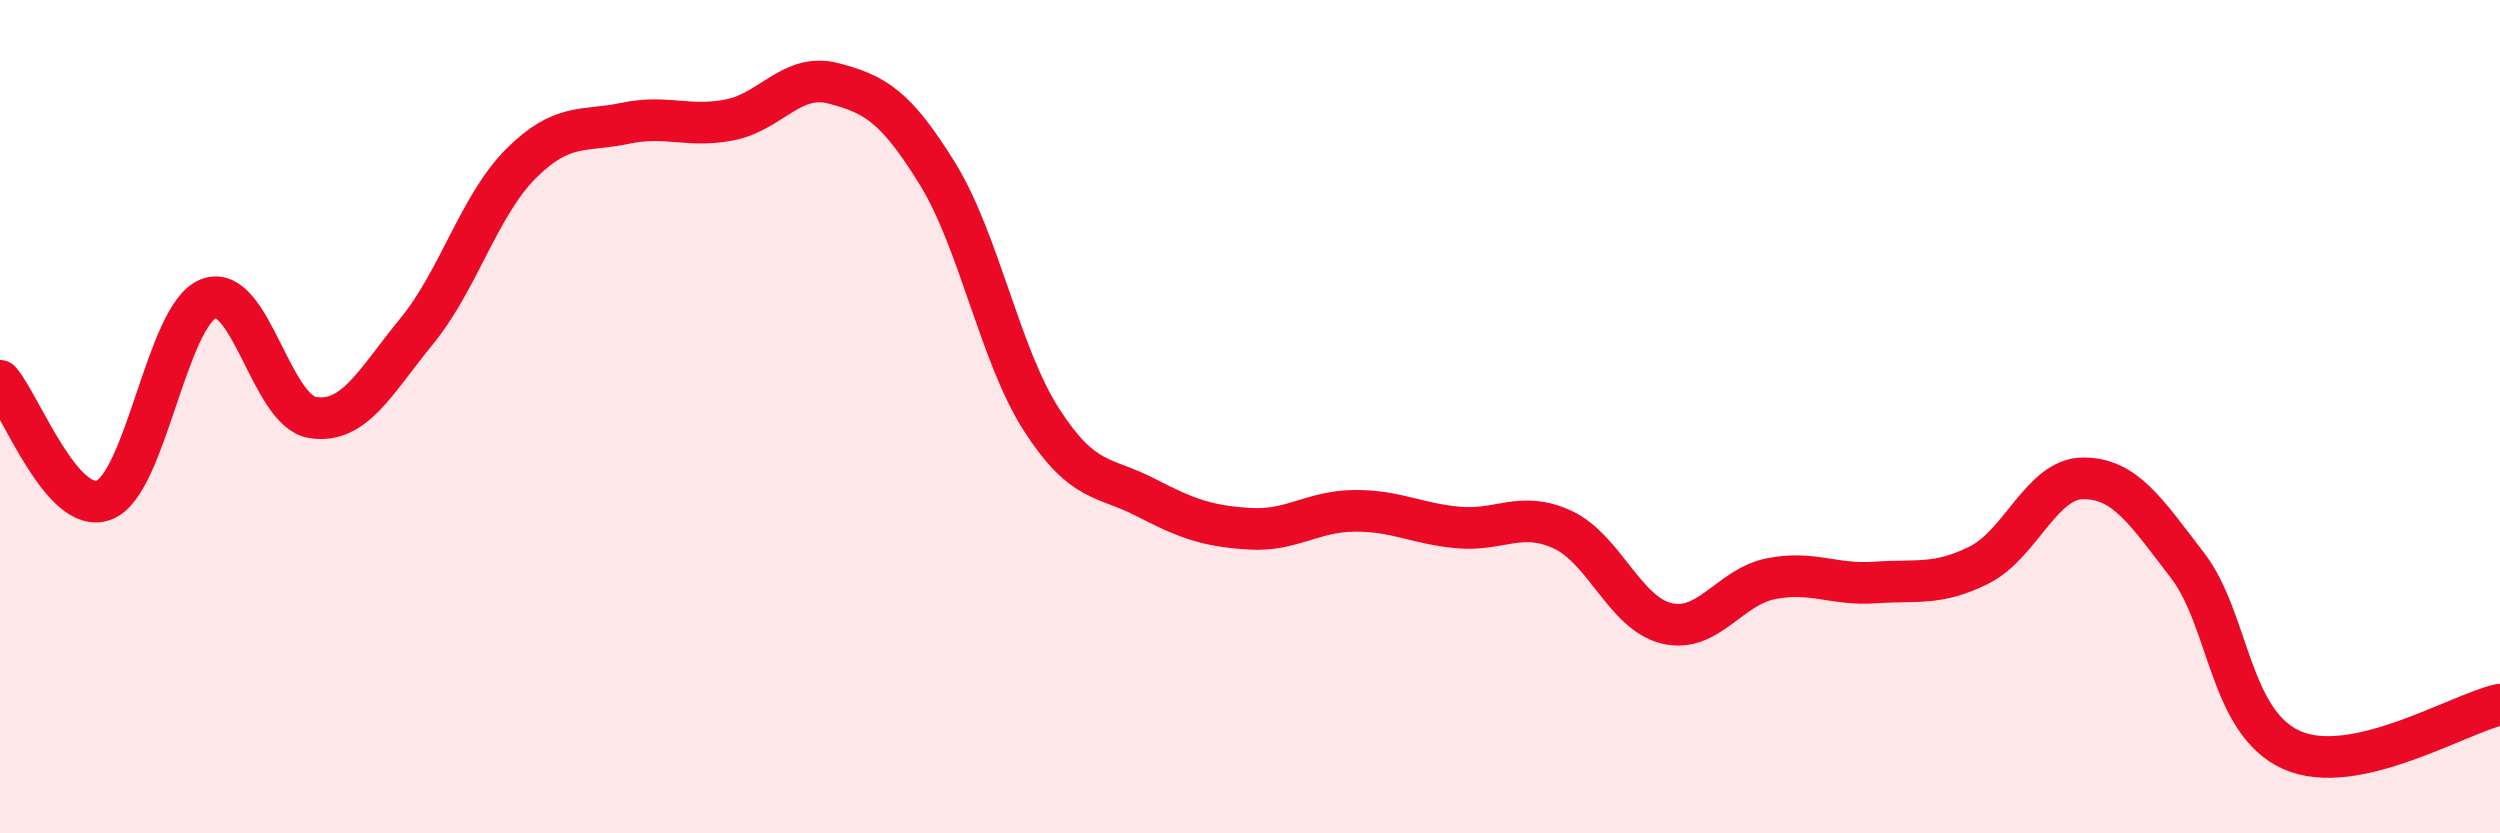
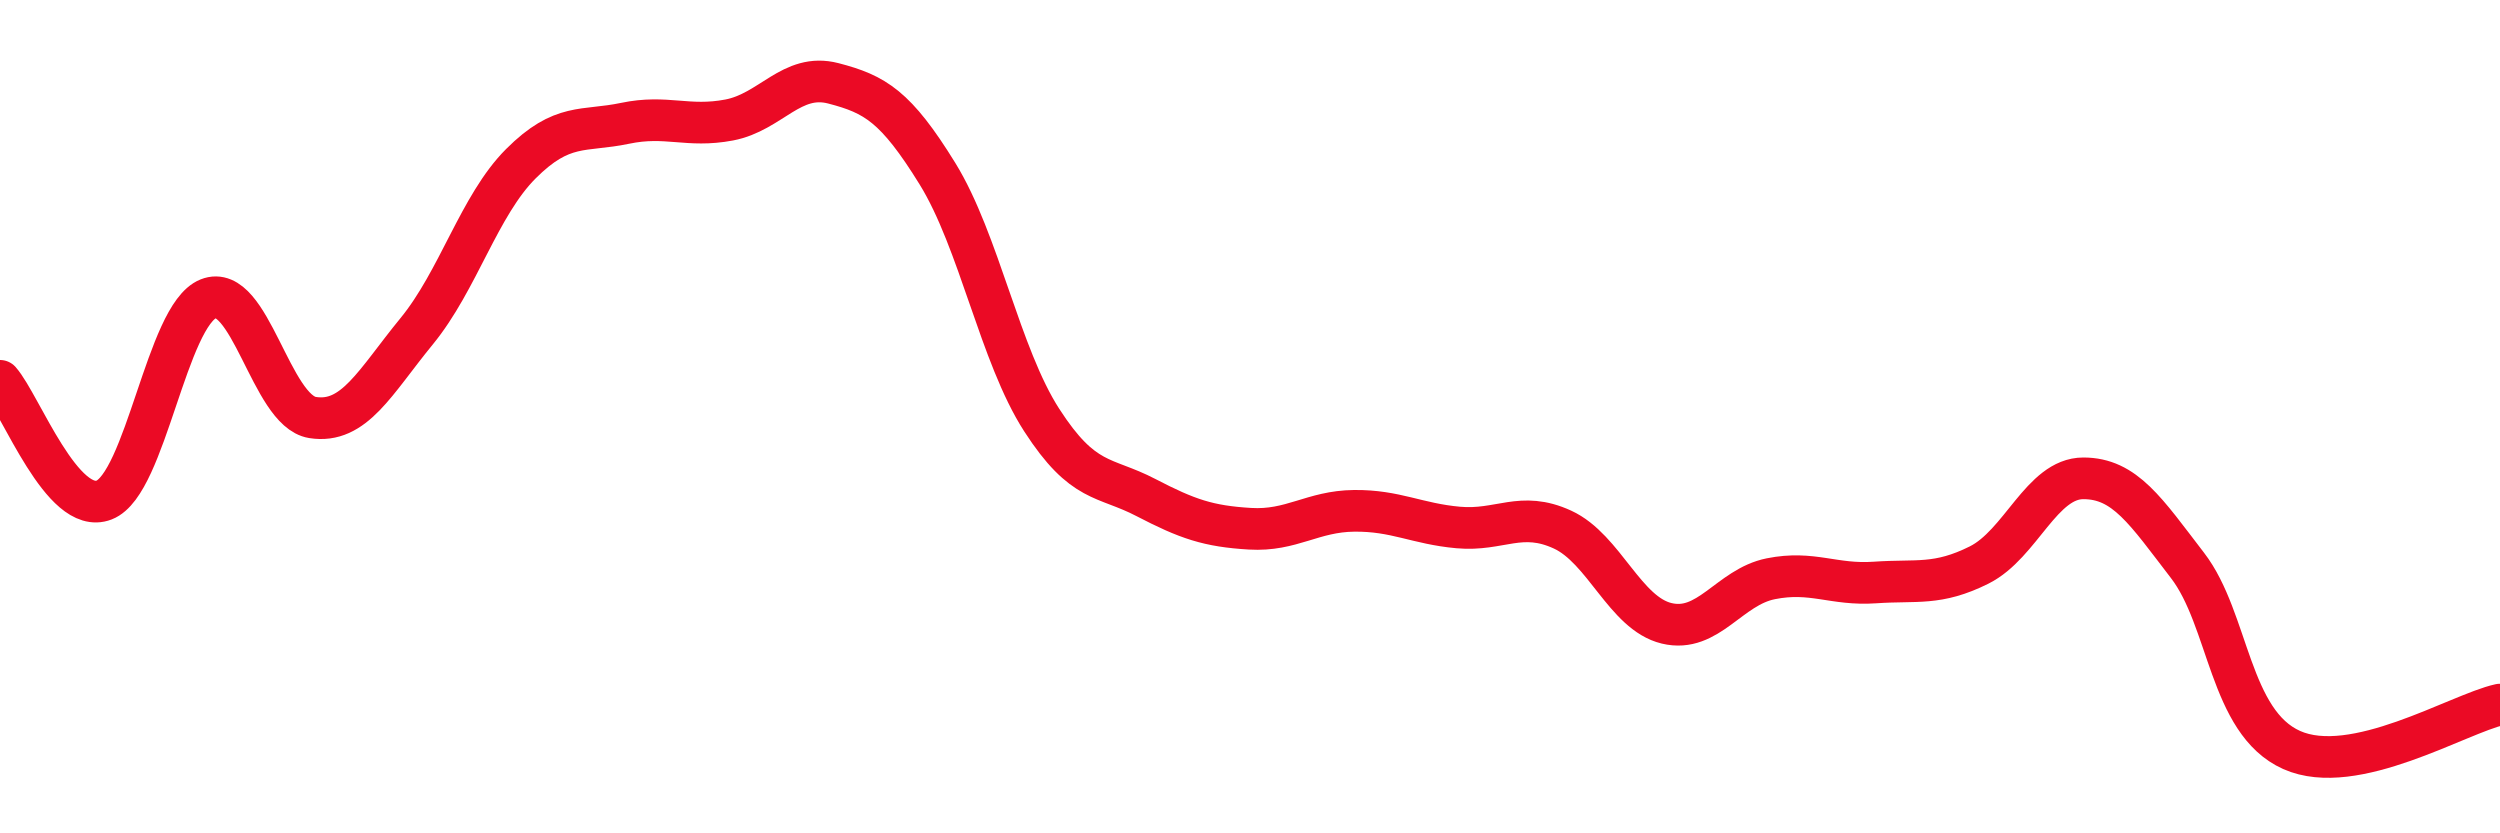
<svg xmlns="http://www.w3.org/2000/svg" width="60" height="20" viewBox="0 0 60 20">
-   <path d="M 0,9.14 C 0.5,9.71 1.5,12.39 2.5,12 C 3.5,11.61 4,7.57 5,7.17 C 6,6.77 6.5,9.86 7.5,10.02 C 8.5,10.18 9,9.17 10,7.95 C 11,6.73 11.5,4.93 12.5,3.93 C 13.5,2.93 14,3.17 15,2.96 C 16,2.75 16.5,3.07 17.5,2.88 C 18.5,2.69 19,1.74 20,2 C 21,2.26 21.5,2.55 22.5,4.17 C 23.5,5.79 24,8.53 25,10.08 C 26,11.63 26.5,11.42 27.5,11.94 C 28.5,12.46 29,12.63 30,12.69 C 31,12.75 31.5,12.27 32.5,12.26 C 33.5,12.25 34,12.57 35,12.66 C 36,12.75 36.5,12.25 37.5,12.71 C 38.5,13.17 39,14.72 40,14.96 C 41,15.2 41.5,14.09 42.5,13.89 C 43.5,13.69 44,14.05 45,13.98 C 46,13.91 46.5,14.06 47.5,13.56 C 48.5,13.06 49,11.48 50,11.48 C 51,11.48 51.5,12.27 52.5,13.57 C 53.5,14.87 53.5,17.33 55,18 C 56.5,18.67 59,17.13 60,16.91L60 20L0 20Z" fill="#EB0A25" opacity="0.1" stroke-linecap="round" stroke-linejoin="round" />
  <path d="M 0,9.14 C 0.5,9.71 1.5,12.39 2.5,12 C 3.5,11.61 4,7.57 5,7.17 C 6,6.77 6.5,9.86 7.5,10.02 C 8.5,10.18 9,9.17 10,7.95 C 11,6.73 11.5,4.93 12.5,3.93 C 13.5,2.93 14,3.17 15,2.96 C 16,2.75 16.5,3.07 17.5,2.88 C 18.5,2.69 19,1.74 20,2 C 21,2.26 21.5,2.55 22.5,4.17 C 23.5,5.79 24,8.53 25,10.08 C 26,11.63 26.5,11.42 27.5,11.94 C 28.5,12.46 29,12.63 30,12.69 C 31,12.75 31.5,12.27 32.5,12.26 C 33.5,12.25 34,12.57 35,12.66 C 36,12.75 36.5,12.25 37.5,12.71 C 38.5,13.17 39,14.72 40,14.96 C 41,15.2 41.5,14.09 42.5,13.89 C 43.5,13.69 44,14.05 45,13.98 C 46,13.91 46.5,14.06 47.5,13.56 C 48.5,13.06 49,11.48 50,11.48 C 51,11.48 51.5,12.27 52.5,13.57 C 53.5,14.87 53.5,17.33 55,18 C 56.5,18.67 59,17.13 60,16.91" stroke="#EB0A25" stroke-width="1" fill="none" stroke-linecap="round" stroke-linejoin="round" />
</svg>